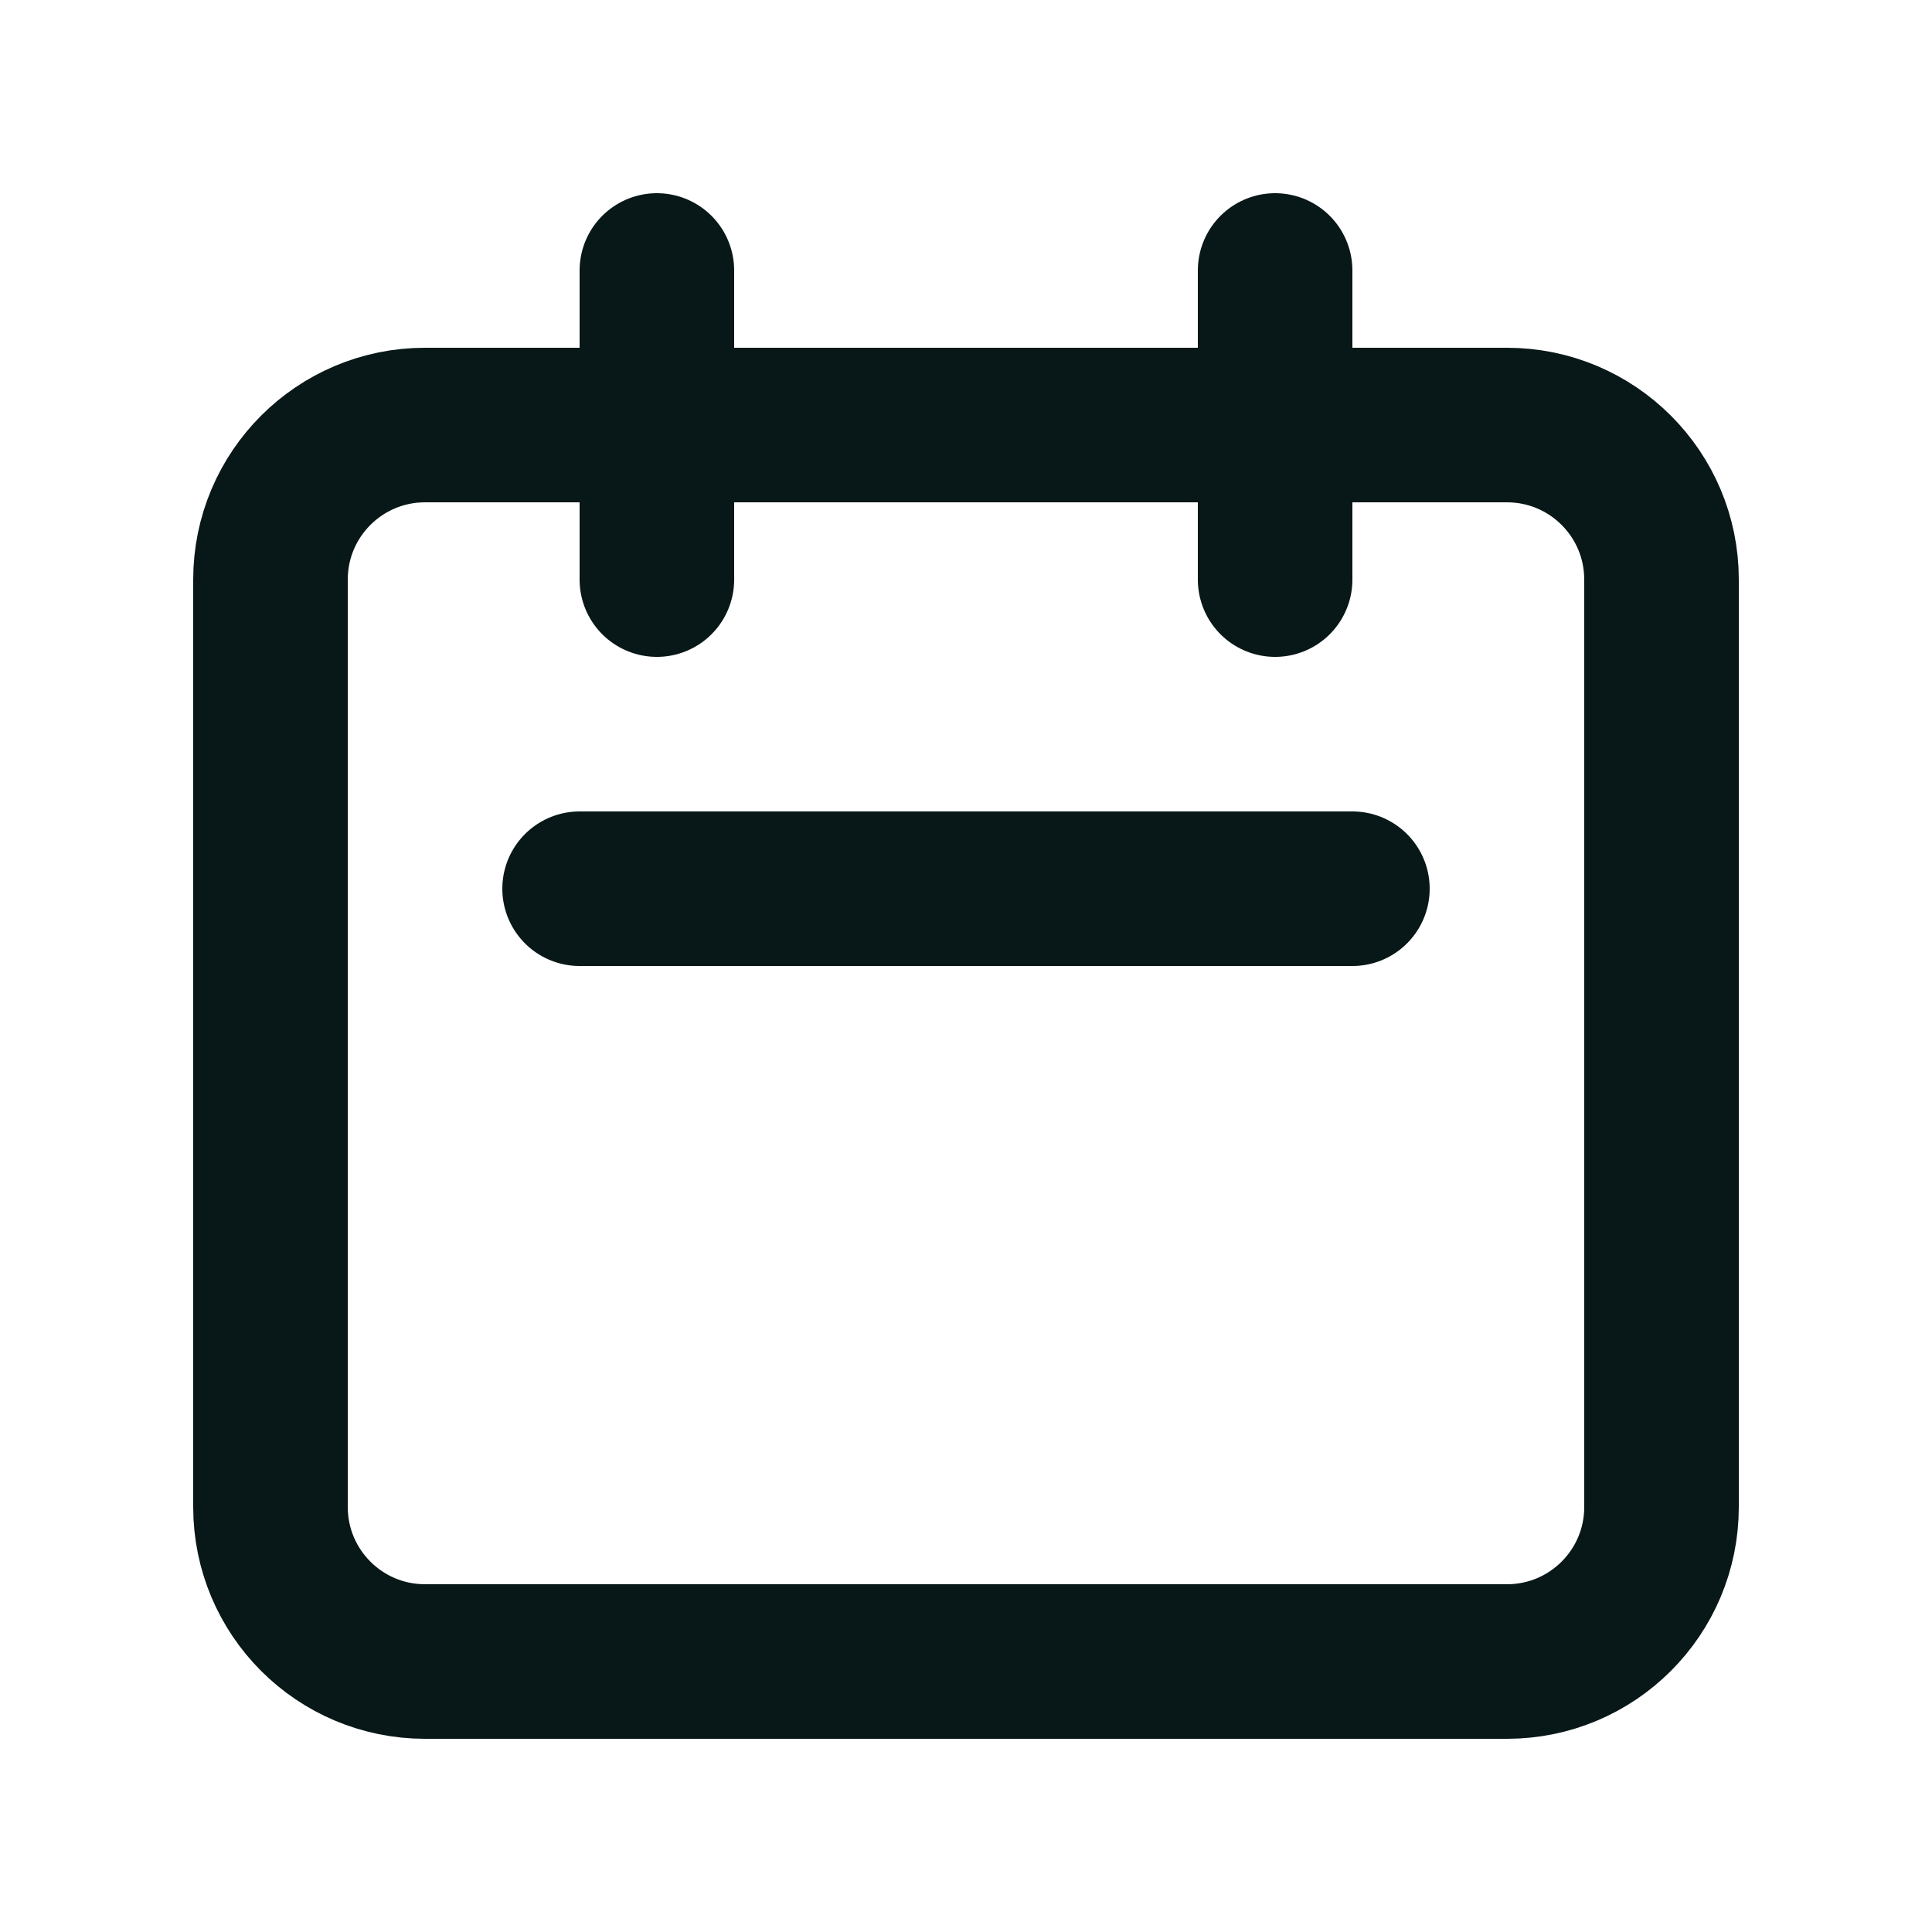
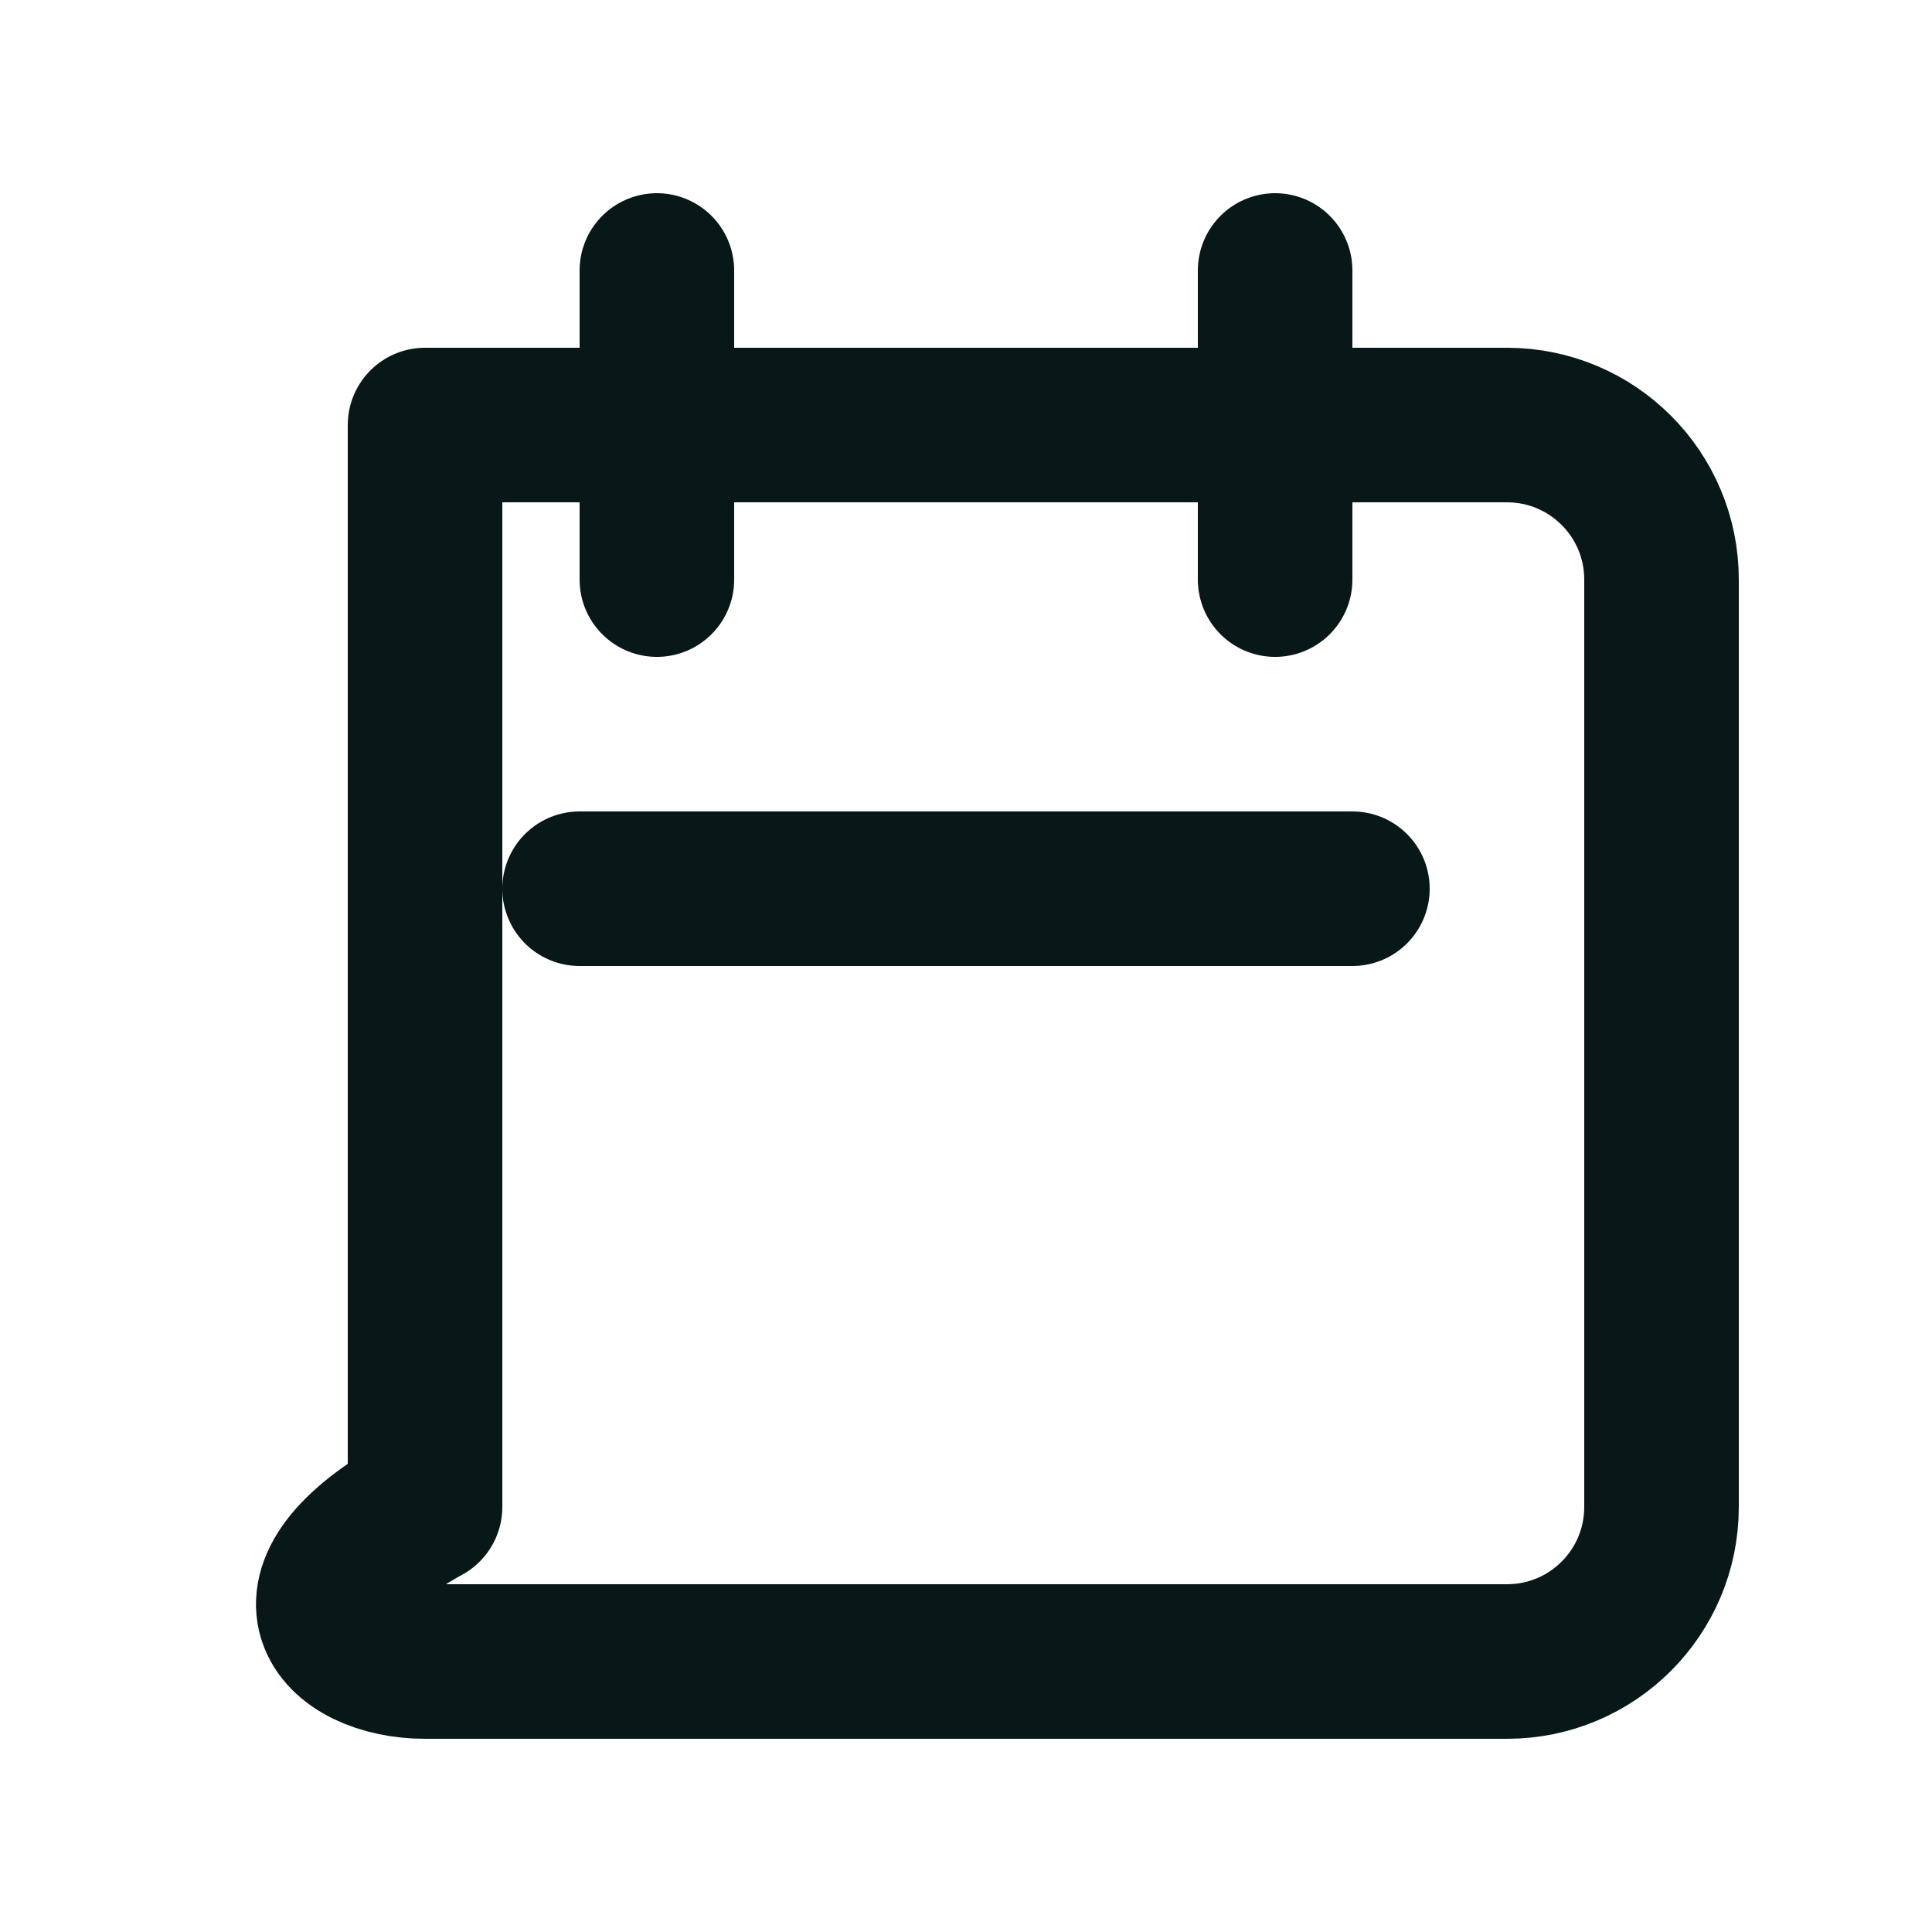
<svg xmlns="http://www.w3.org/2000/svg" width="25" height="25" viewBox="0 0 25 25" fill="none">
-   <path d="M8.5 7.5V3.5M16.5 7.5V3.5M7.5 11.5H17.5M5.5 21.5H19.5C20.605 21.5 21.5 20.605 21.5 19.5V7.5C21.5 6.395 20.605 5.5 19.5 5.5H5.5C4.395 5.5 3.5 6.395 3.5 7.5V19.5C3.5 20.605 4.395 21.5 5.5 21.5Z" stroke="#081717" stroke-width="2" stroke-linecap="round" stroke-linejoin="round" />
+   <path d="M8.5 7.5V3.5M16.5 7.5V3.5M7.5 11.5H17.5M5.5 21.5H19.5C20.605 21.5 21.5 20.605 21.5 19.5V7.5C21.5 6.395 20.605 5.5 19.5 5.5H5.5V19.5C3.5 20.605 4.395 21.5 5.5 21.5Z" stroke="#081717" stroke-width="2" stroke-linecap="round" stroke-linejoin="round" />
</svg>